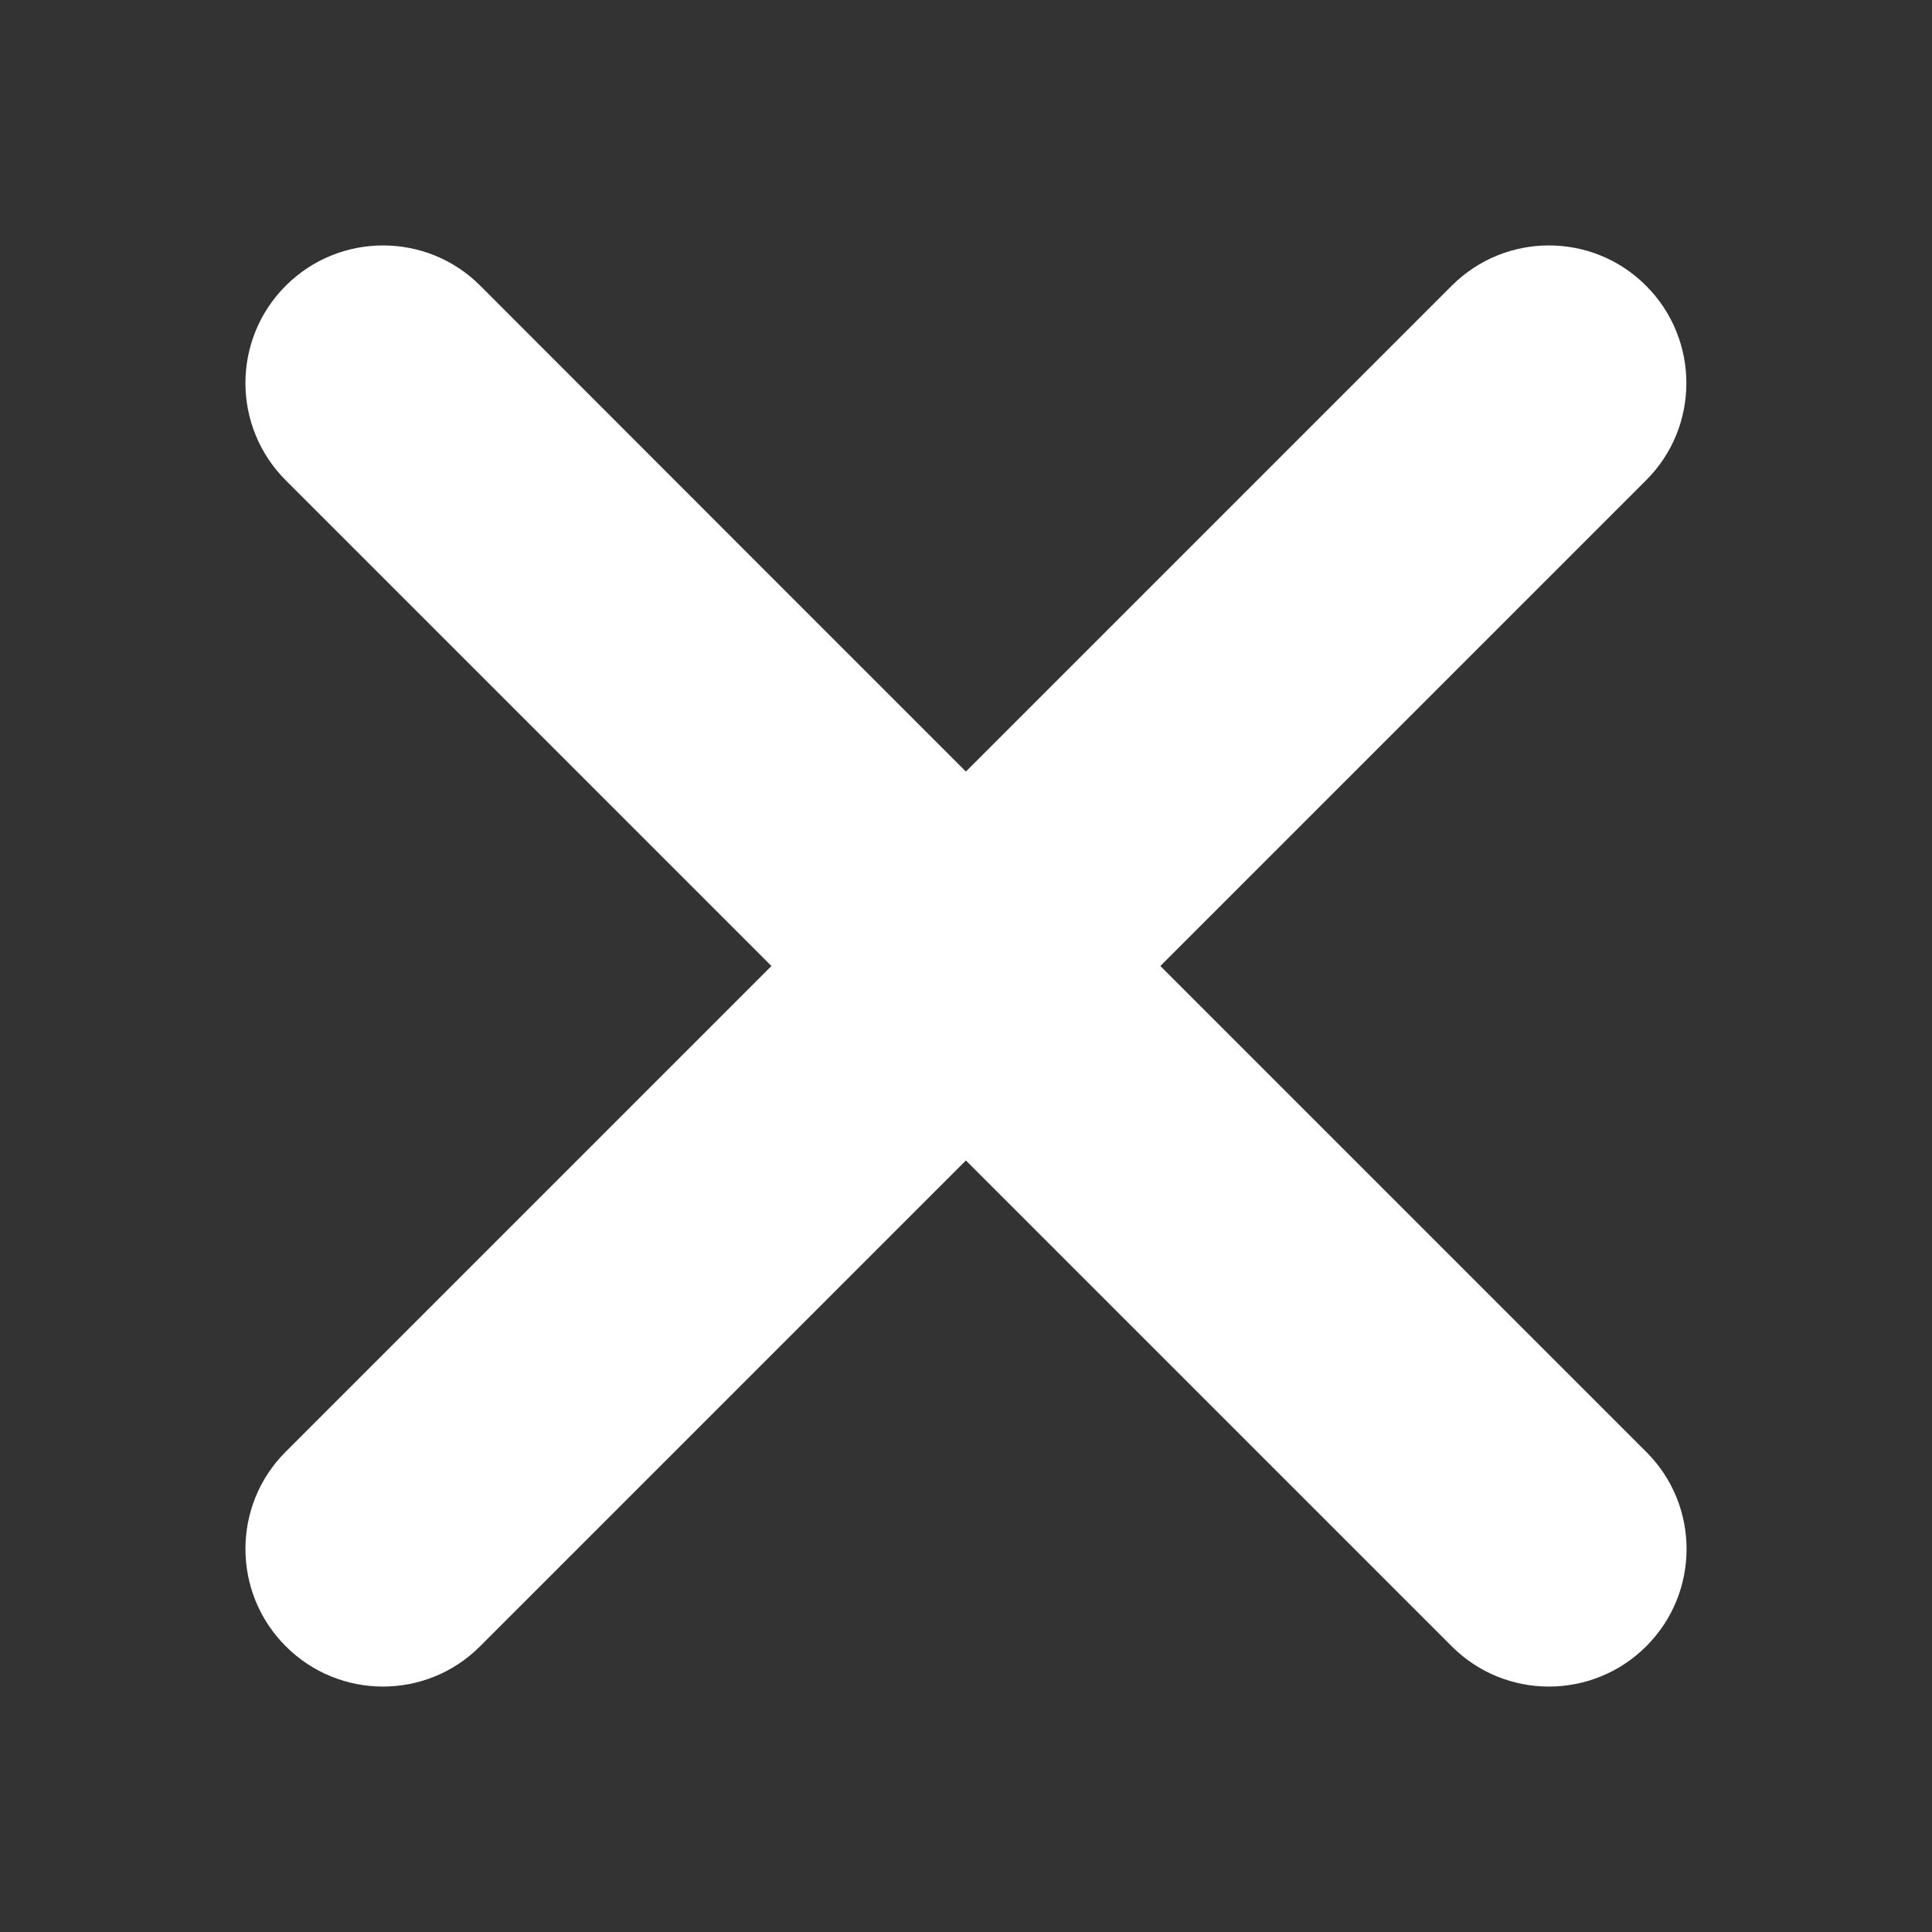
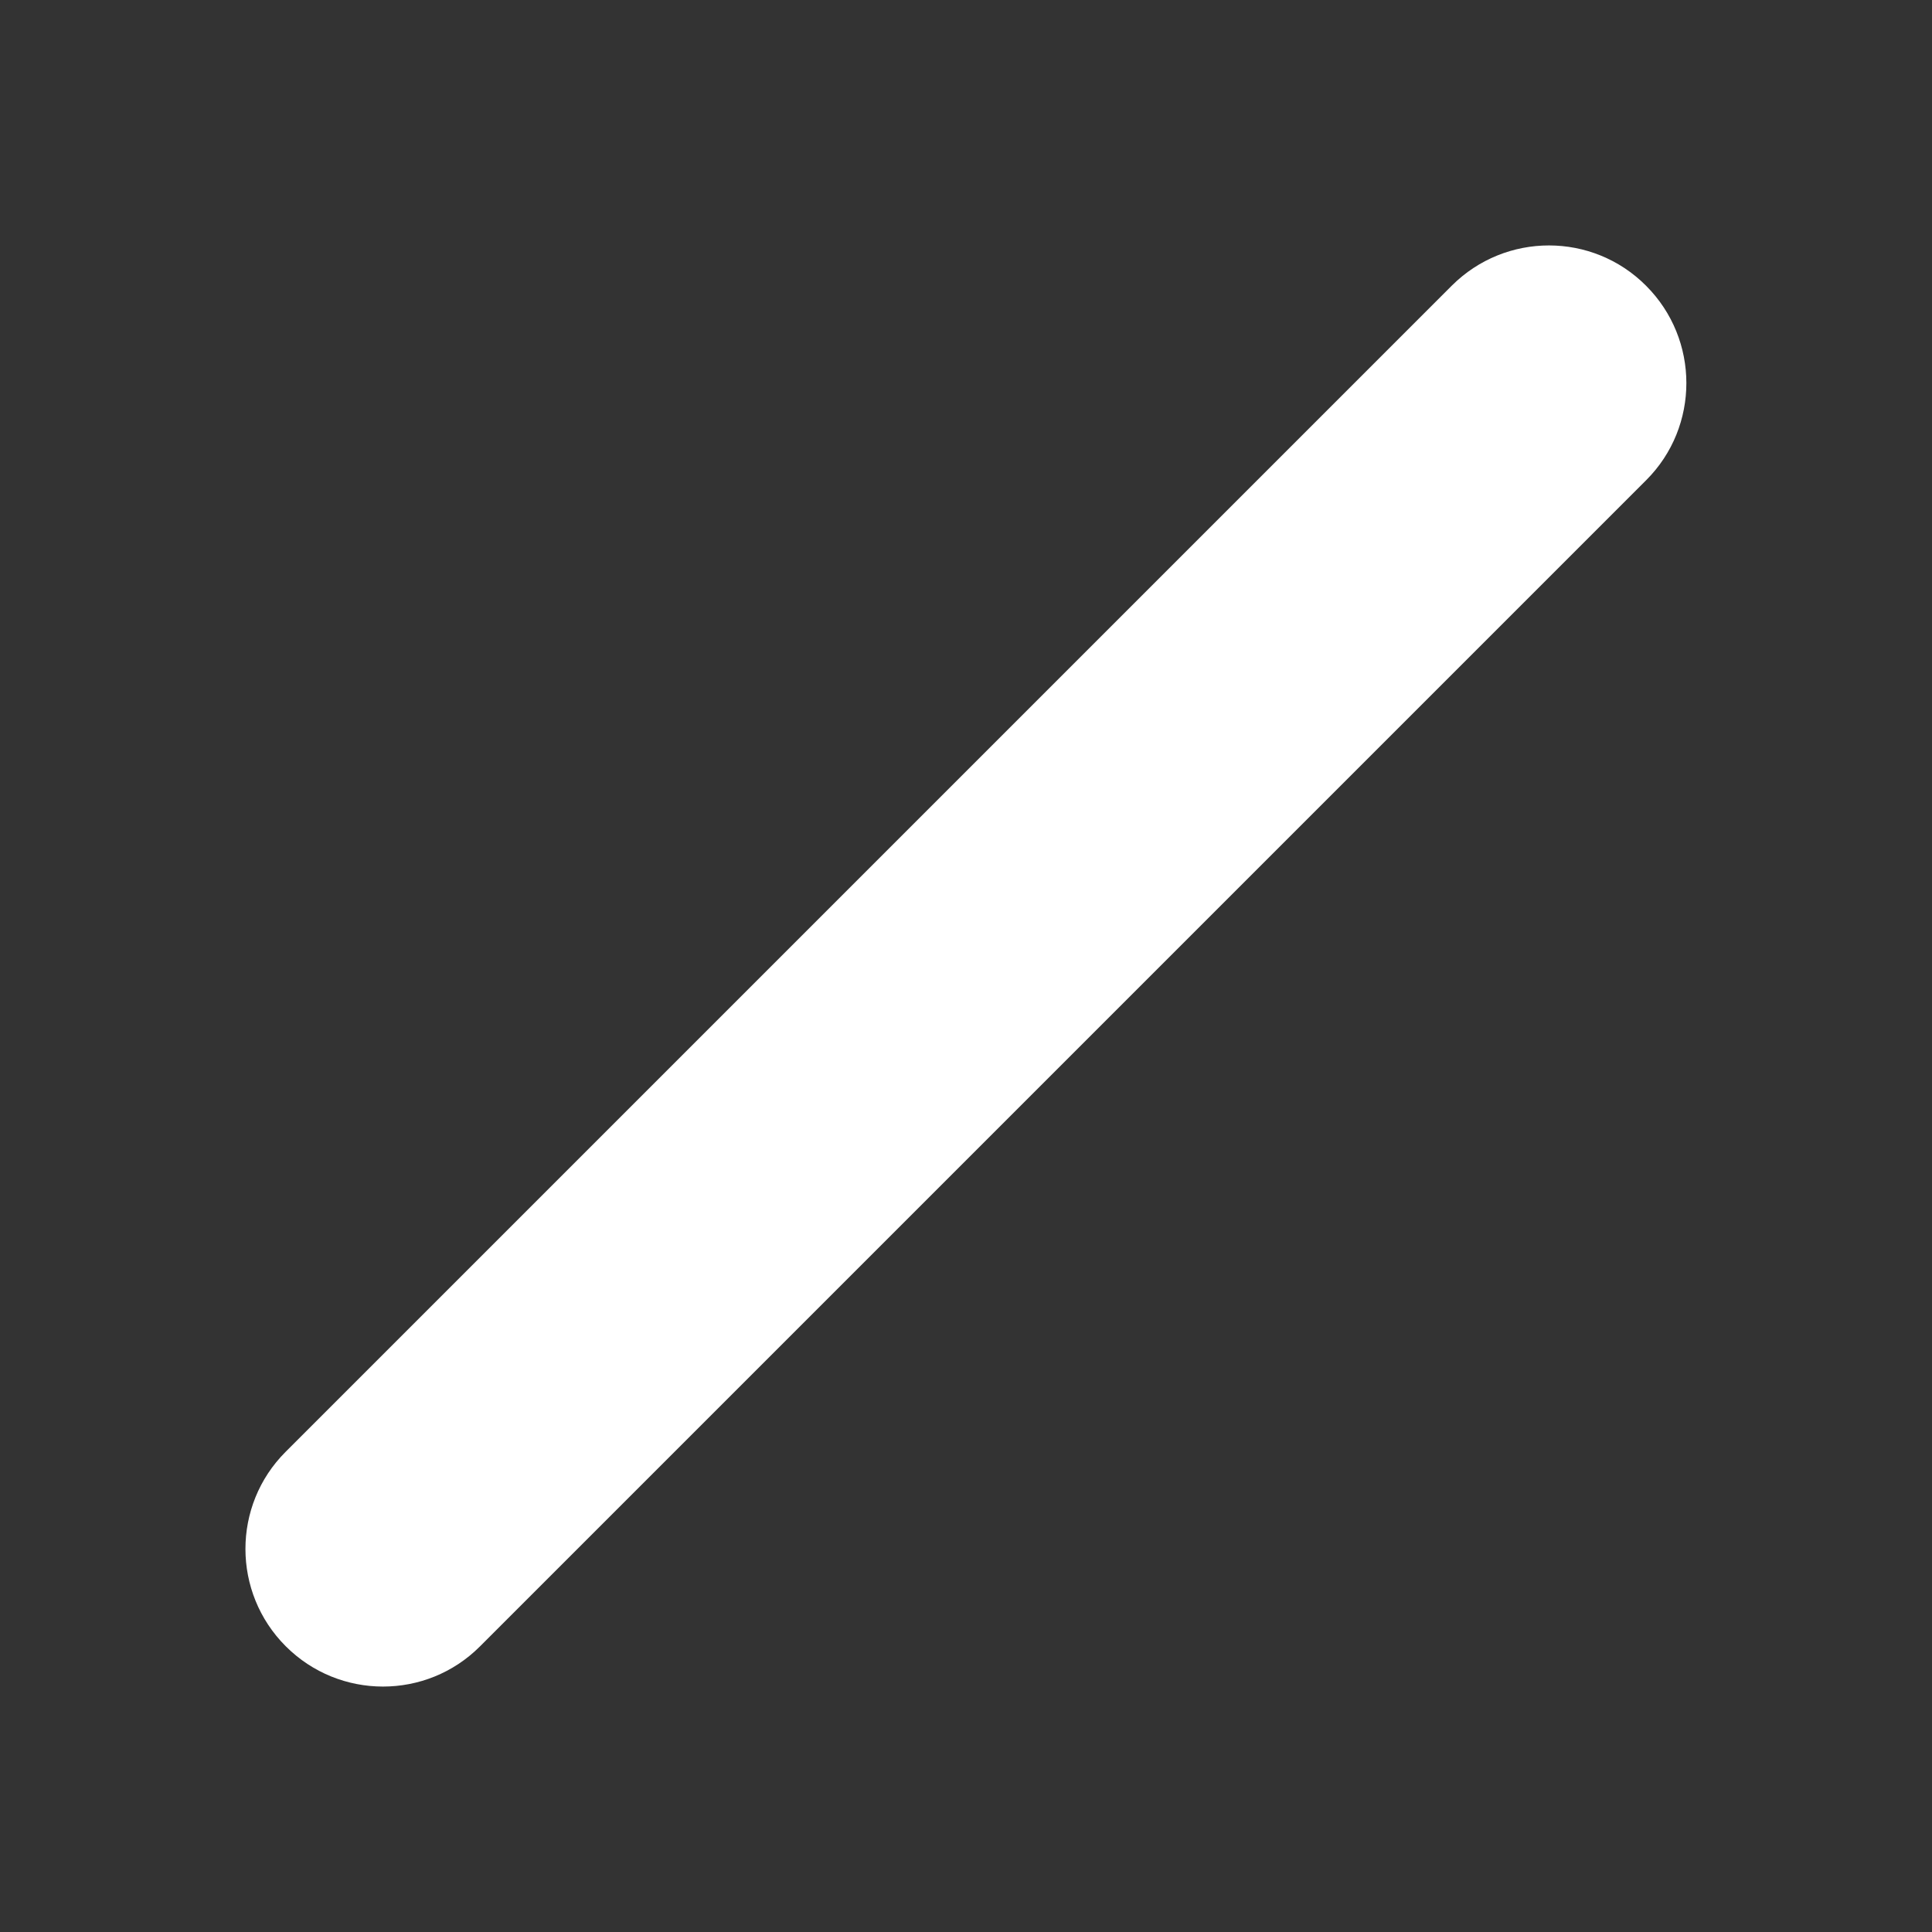
<svg xmlns="http://www.w3.org/2000/svg" version="1.1" id="Layer_1" x="0px" y="0px" viewBox="0 0 100 100" style="enable-background:new 0 0 100 100;" xml:space="preserve">
  <rect x="0" y="0" width="100" height="100" fill="#333333" stroke="none" />
  <style type="text/css">
	.st0{fill:#FFFFFF;}
</style>
  <path class="st0" d="M75.15,14.78L61.08,28.85l-6.36,6.36L14.78,75.15c-2.77,2.77-2.77,7.28,0.01,10.06  c2.78,2.78,7.28,2.78,10.05,0.01l39.94-39.94l6.36-6.36l14.07-14.07c2.77-2.77,2.77-7.28-0.01-10.06  C82.43,12.01,77.93,12.01,75.15,14.78z" />
-   <path class="st0" d="M14.78,24.85l14.07,14.07l6.36,6.36l39.94,39.94c2.77,2.77,7.28,2.77,10.06-0.01  c2.78-2.78,2.78-7.28,0.01-10.05L45.28,35.22l-6.36-6.36L24.85,14.78c-2.77-2.77-7.28-2.77-10.06,0.01  C12.01,17.57,12.01,22.07,14.78,24.85z" />
</svg>